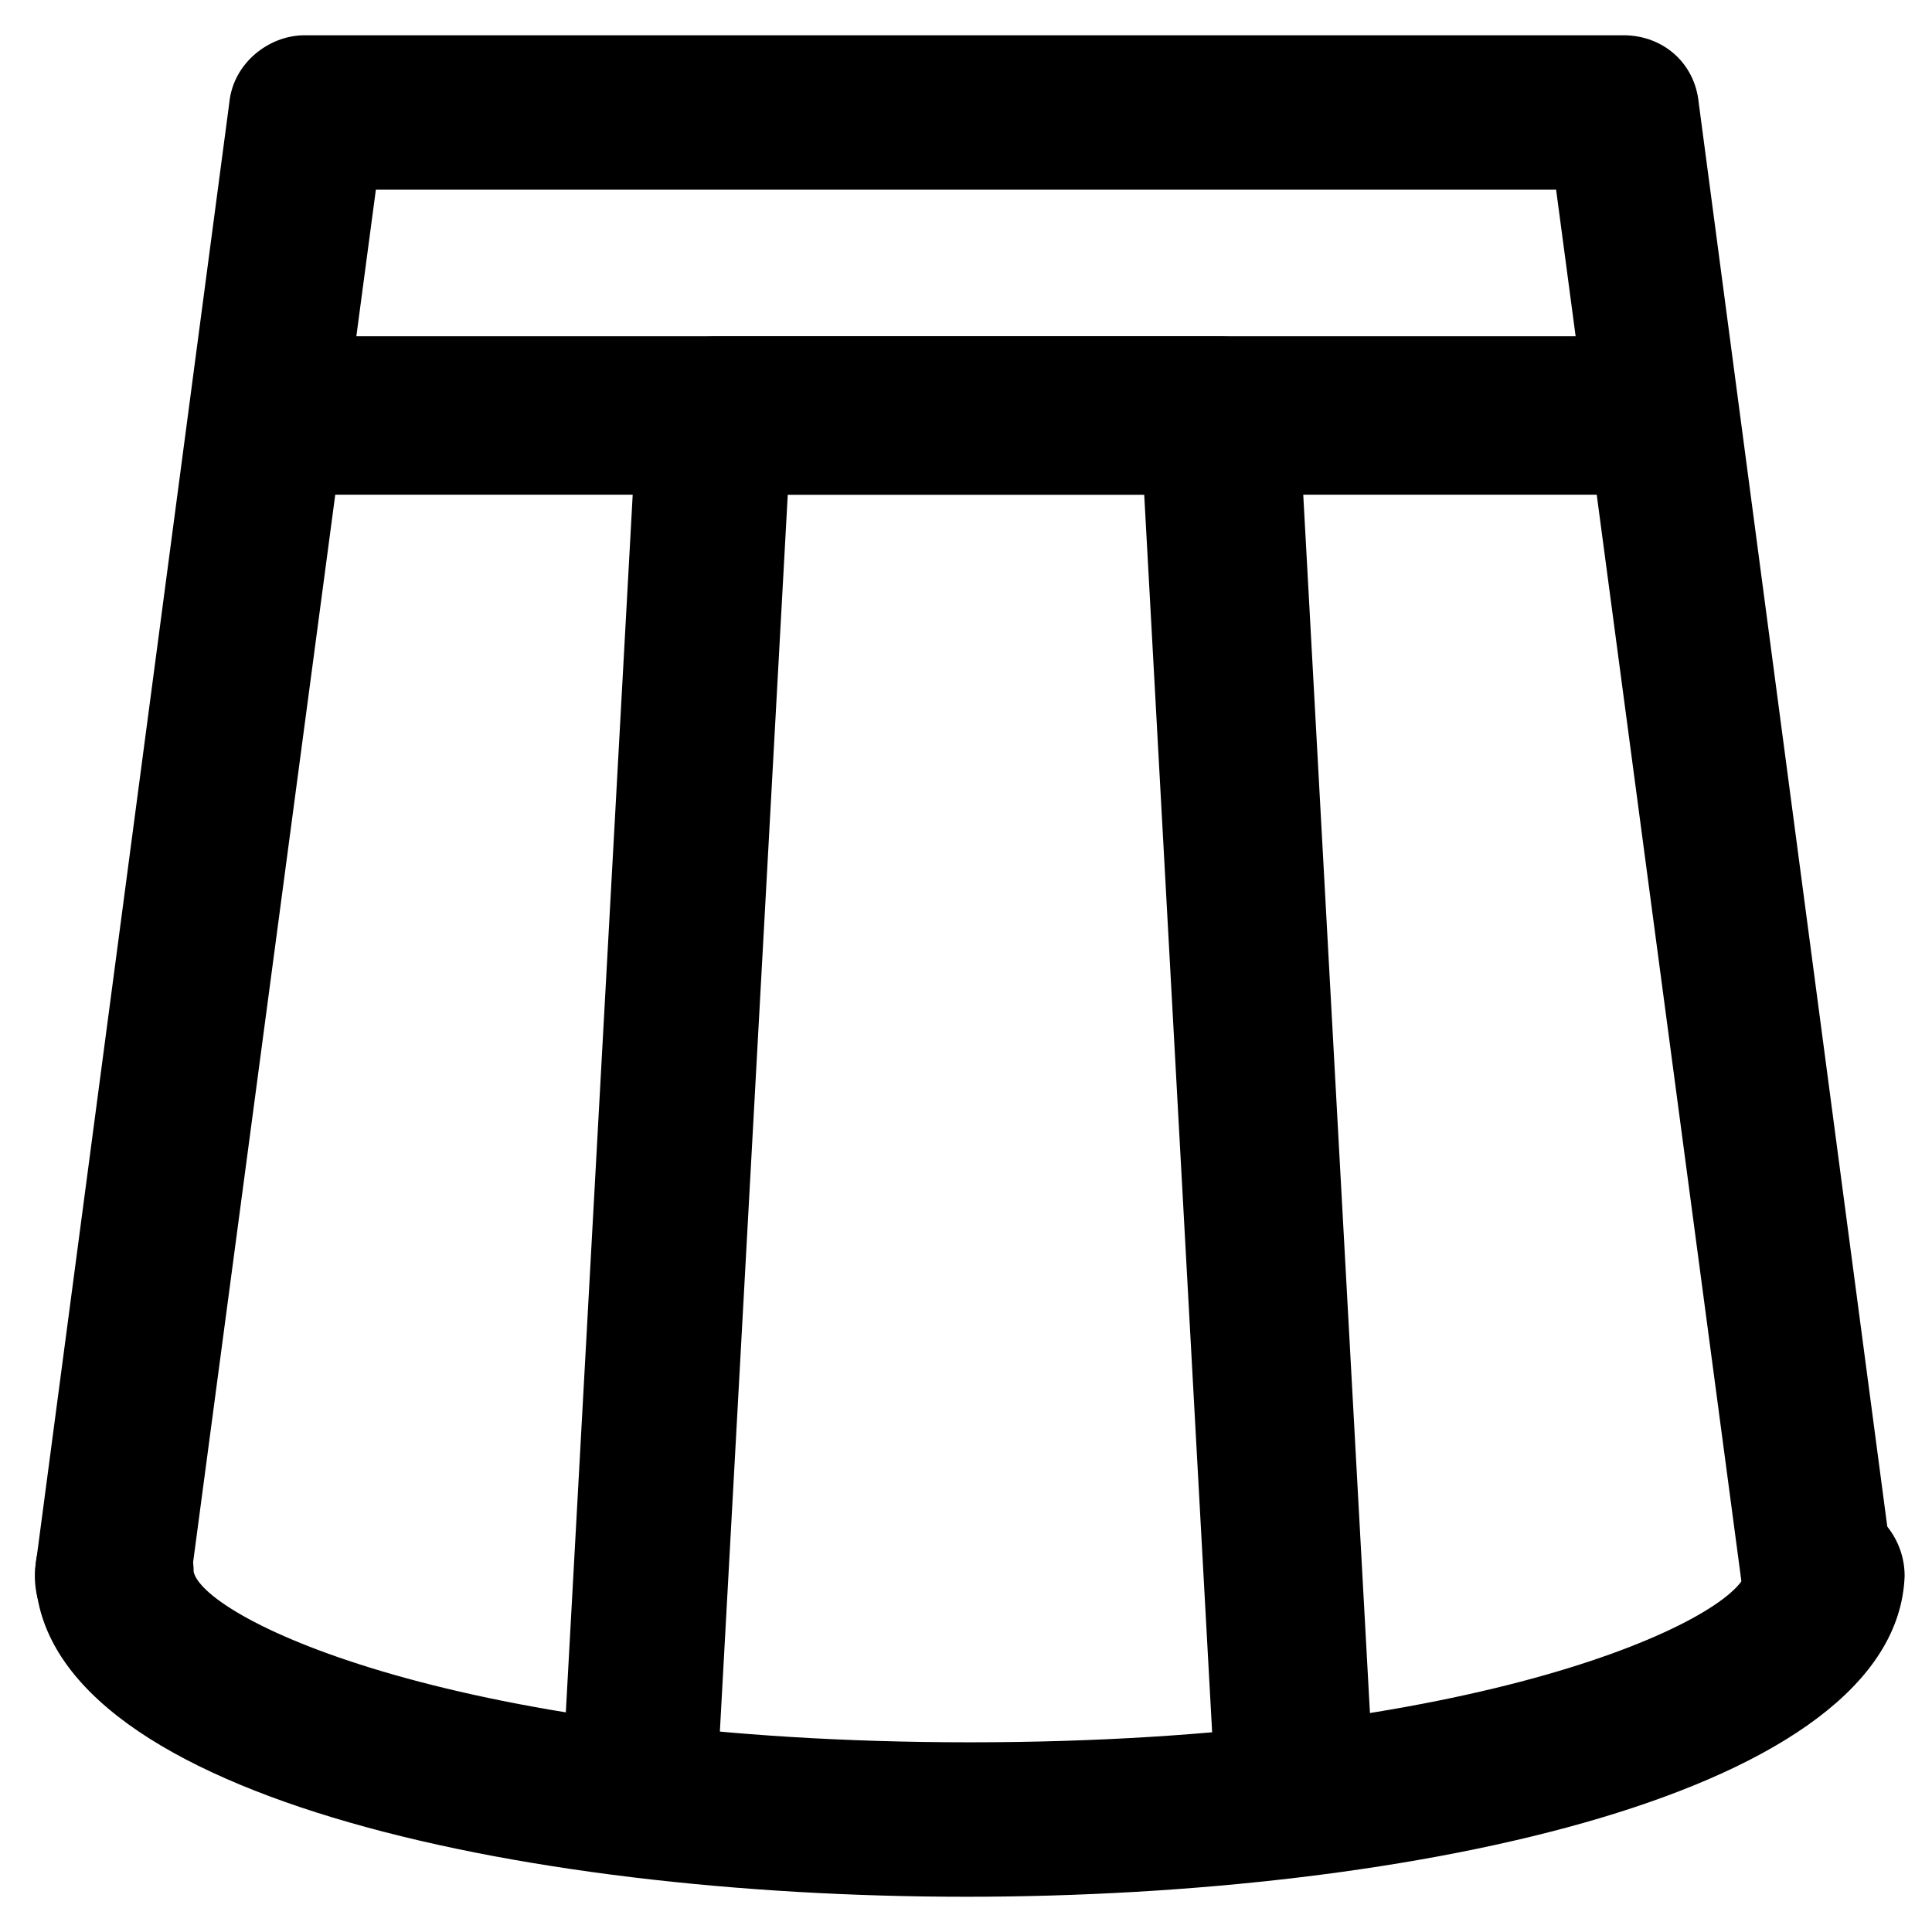
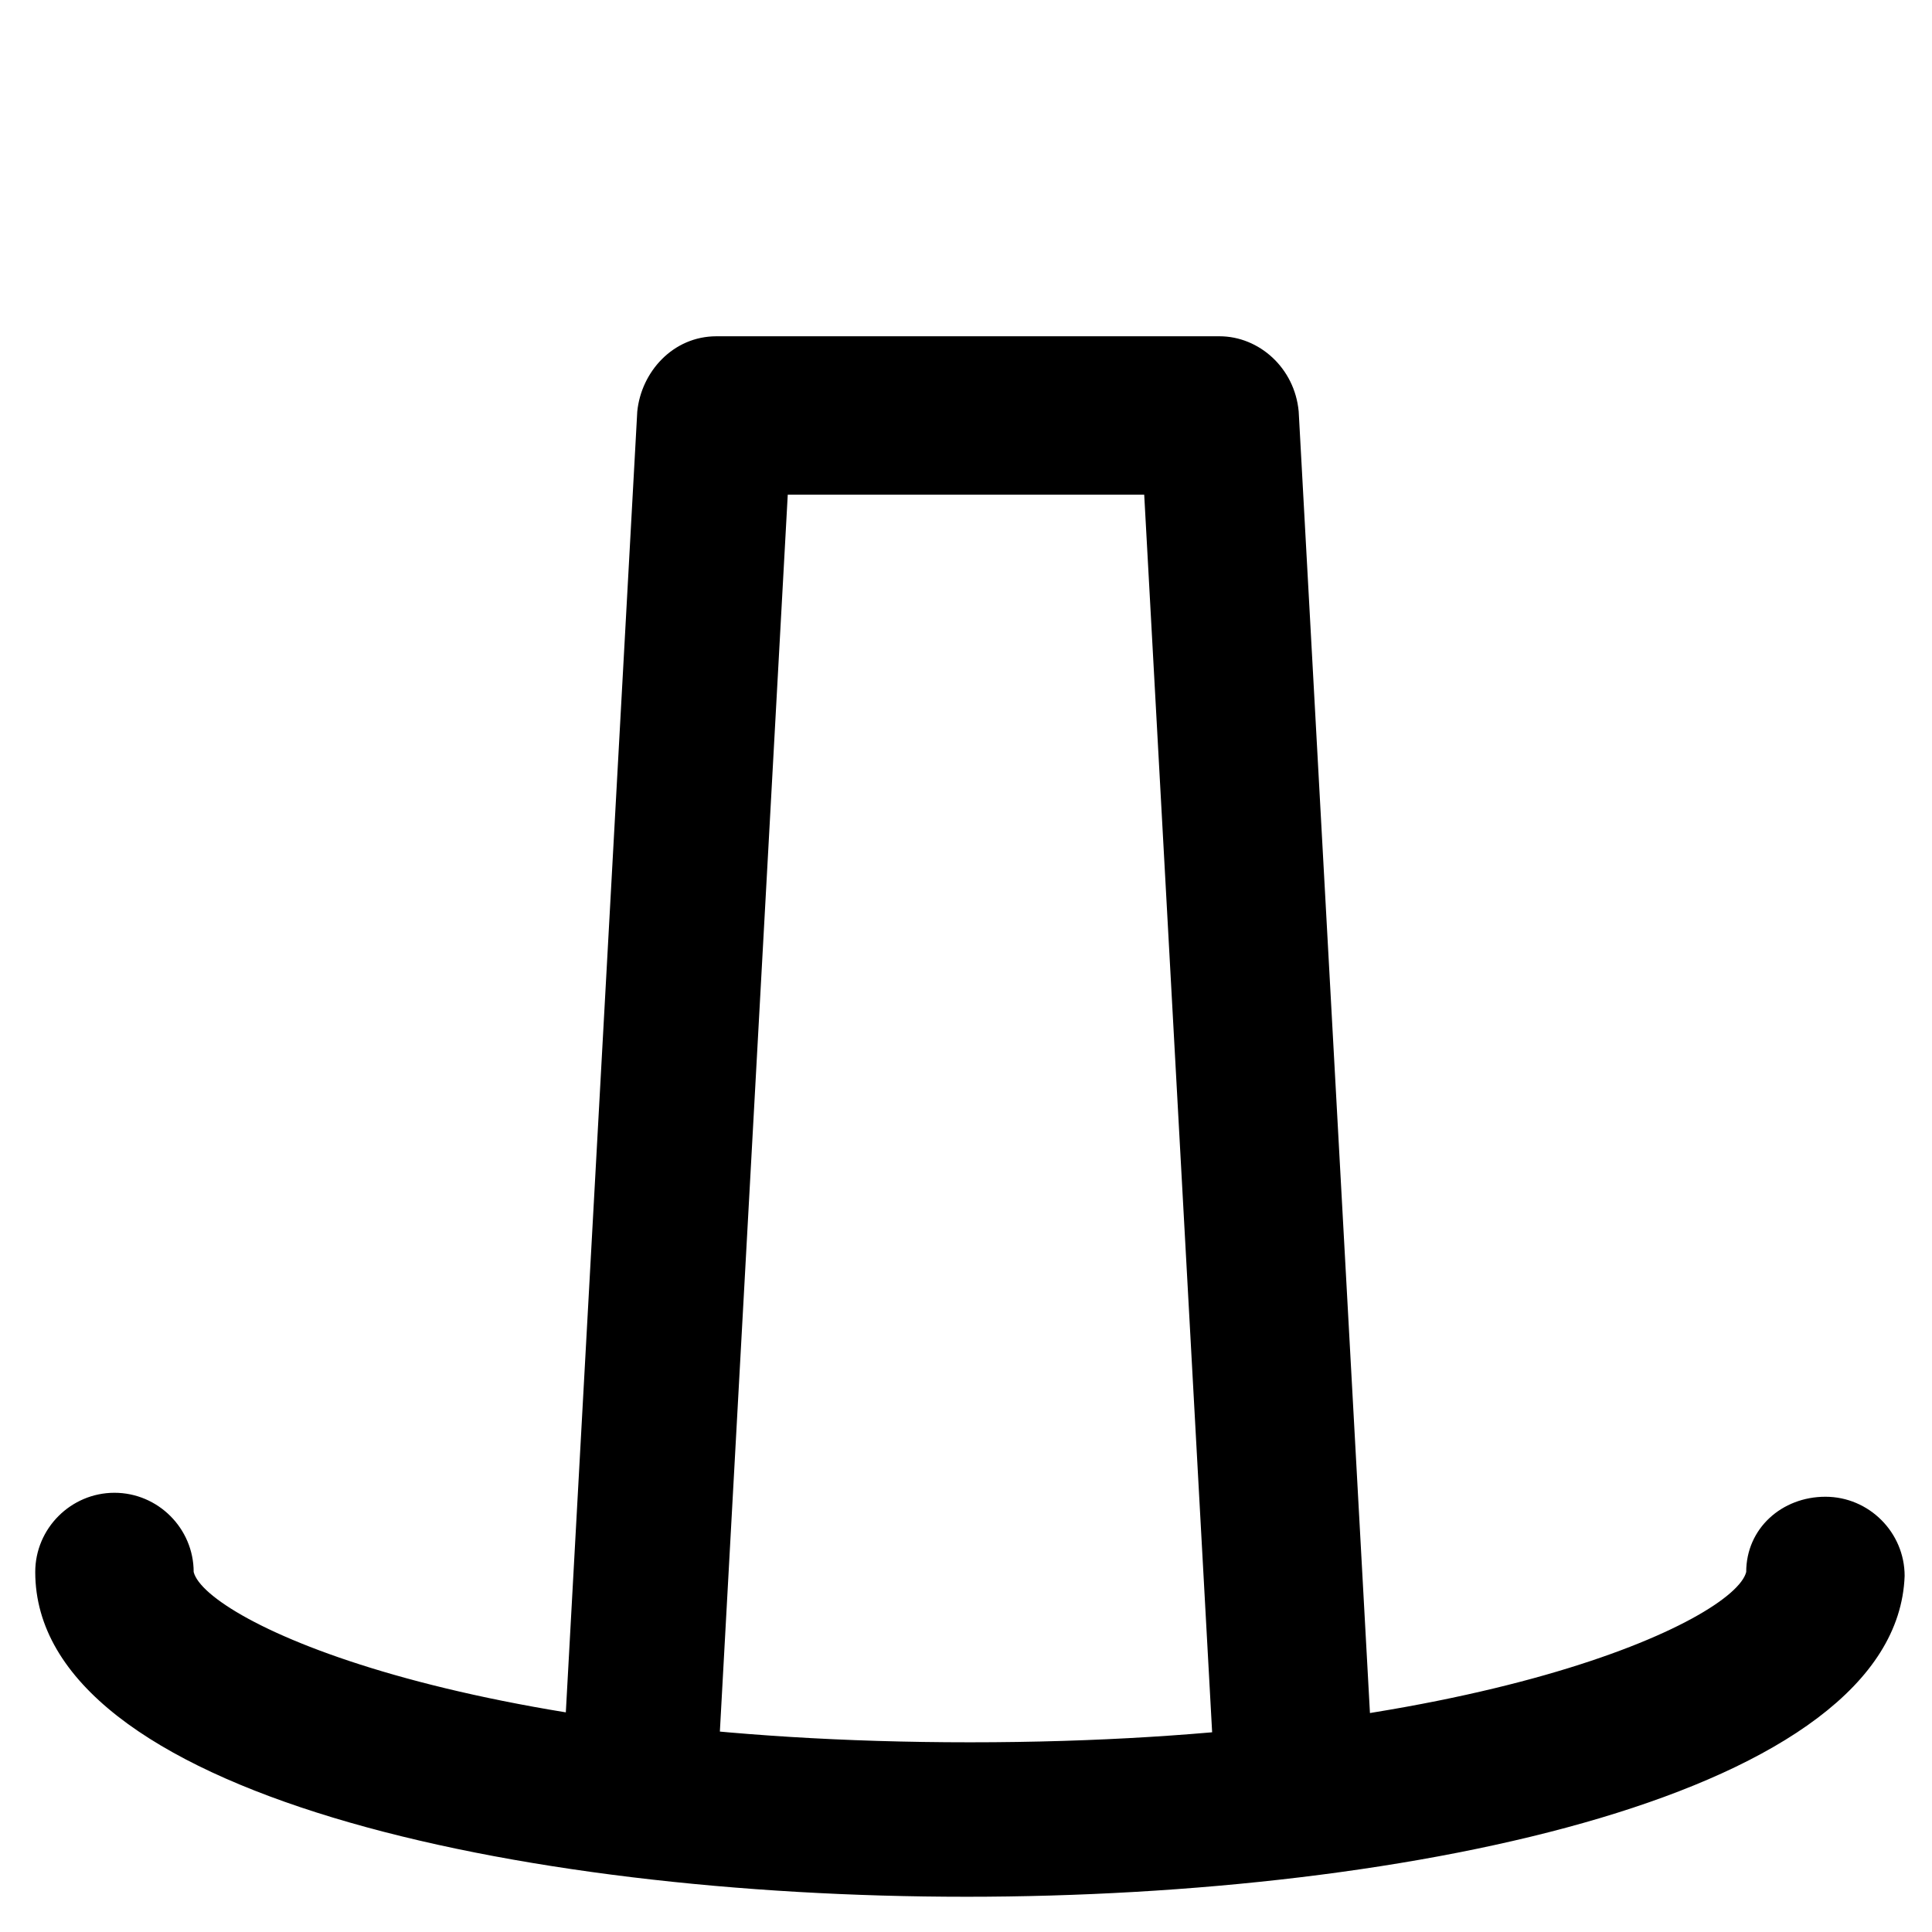
<svg xmlns="http://www.w3.org/2000/svg" fill="#000000" width="800px" height="800px" version="1.1" viewBox="144 144 512 512">
  <g>
-     <path d="m625.66 582.63c-10.496 0-18.895-7.348-19.941-17.844l-49.332-370.51h-312.78l-49.332 370.51c-1.051 11.547-11.547 18.895-23.09 17.844-11.547-1.051-18.895-11.547-17.844-23.09l51.43-388.35c1.051-10.496 10.496-17.844 19.941-17.844h349.52c10.496 0 18.895 7.348 19.941 17.844l51.43 388.35c1.051 11.547-6.297 22.043-17.844 23.09h-2.098z" />
    <path d="m313.93 638.26h-1.051c-11.547-1.051-19.941-10.496-19.941-22.043l19.945-363.16c1.051-10.496 9.445-19.941 20.992-19.941h133.3c10.496 0 19.941 8.398 20.992 19.941l19.941 364.21c1.051 11.547-8.398 20.992-19.941 22.043-11.547 1.051-20.992-8.398-22.043-19.941l-18.895-344.27h-94.465l-18.895 344.27c0.004 10.496-9.445 18.891-19.941 18.891z" />
-     <path d="m582.63 275.1h-365.26c-11.547 0-20.992-9.445-20.992-20.992s9.445-20.992 20.992-20.992h366.31c11.547 0 20.992 9.445 20.992 20.992 0 11.543-10.496 20.992-22.043 20.992z" />
    <path d="m400 646.66c-118.61 0-246.66-27.289-246.66-86.066 0-11.547 9.445-20.992 20.992-20.992 11.547 0 20.992 9.445 20.992 20.992 3.148 12.594 70.324 45.133 205.72 45.133 135.4 0 202.57-32.539 205.72-45.133 0-11.547 9.445-19.941 20.992-19.941s20.992 9.445 20.992 20.992c-2.102 57.727-130.15 85.016-248.76 85.016z" />
  </g>
</svg>